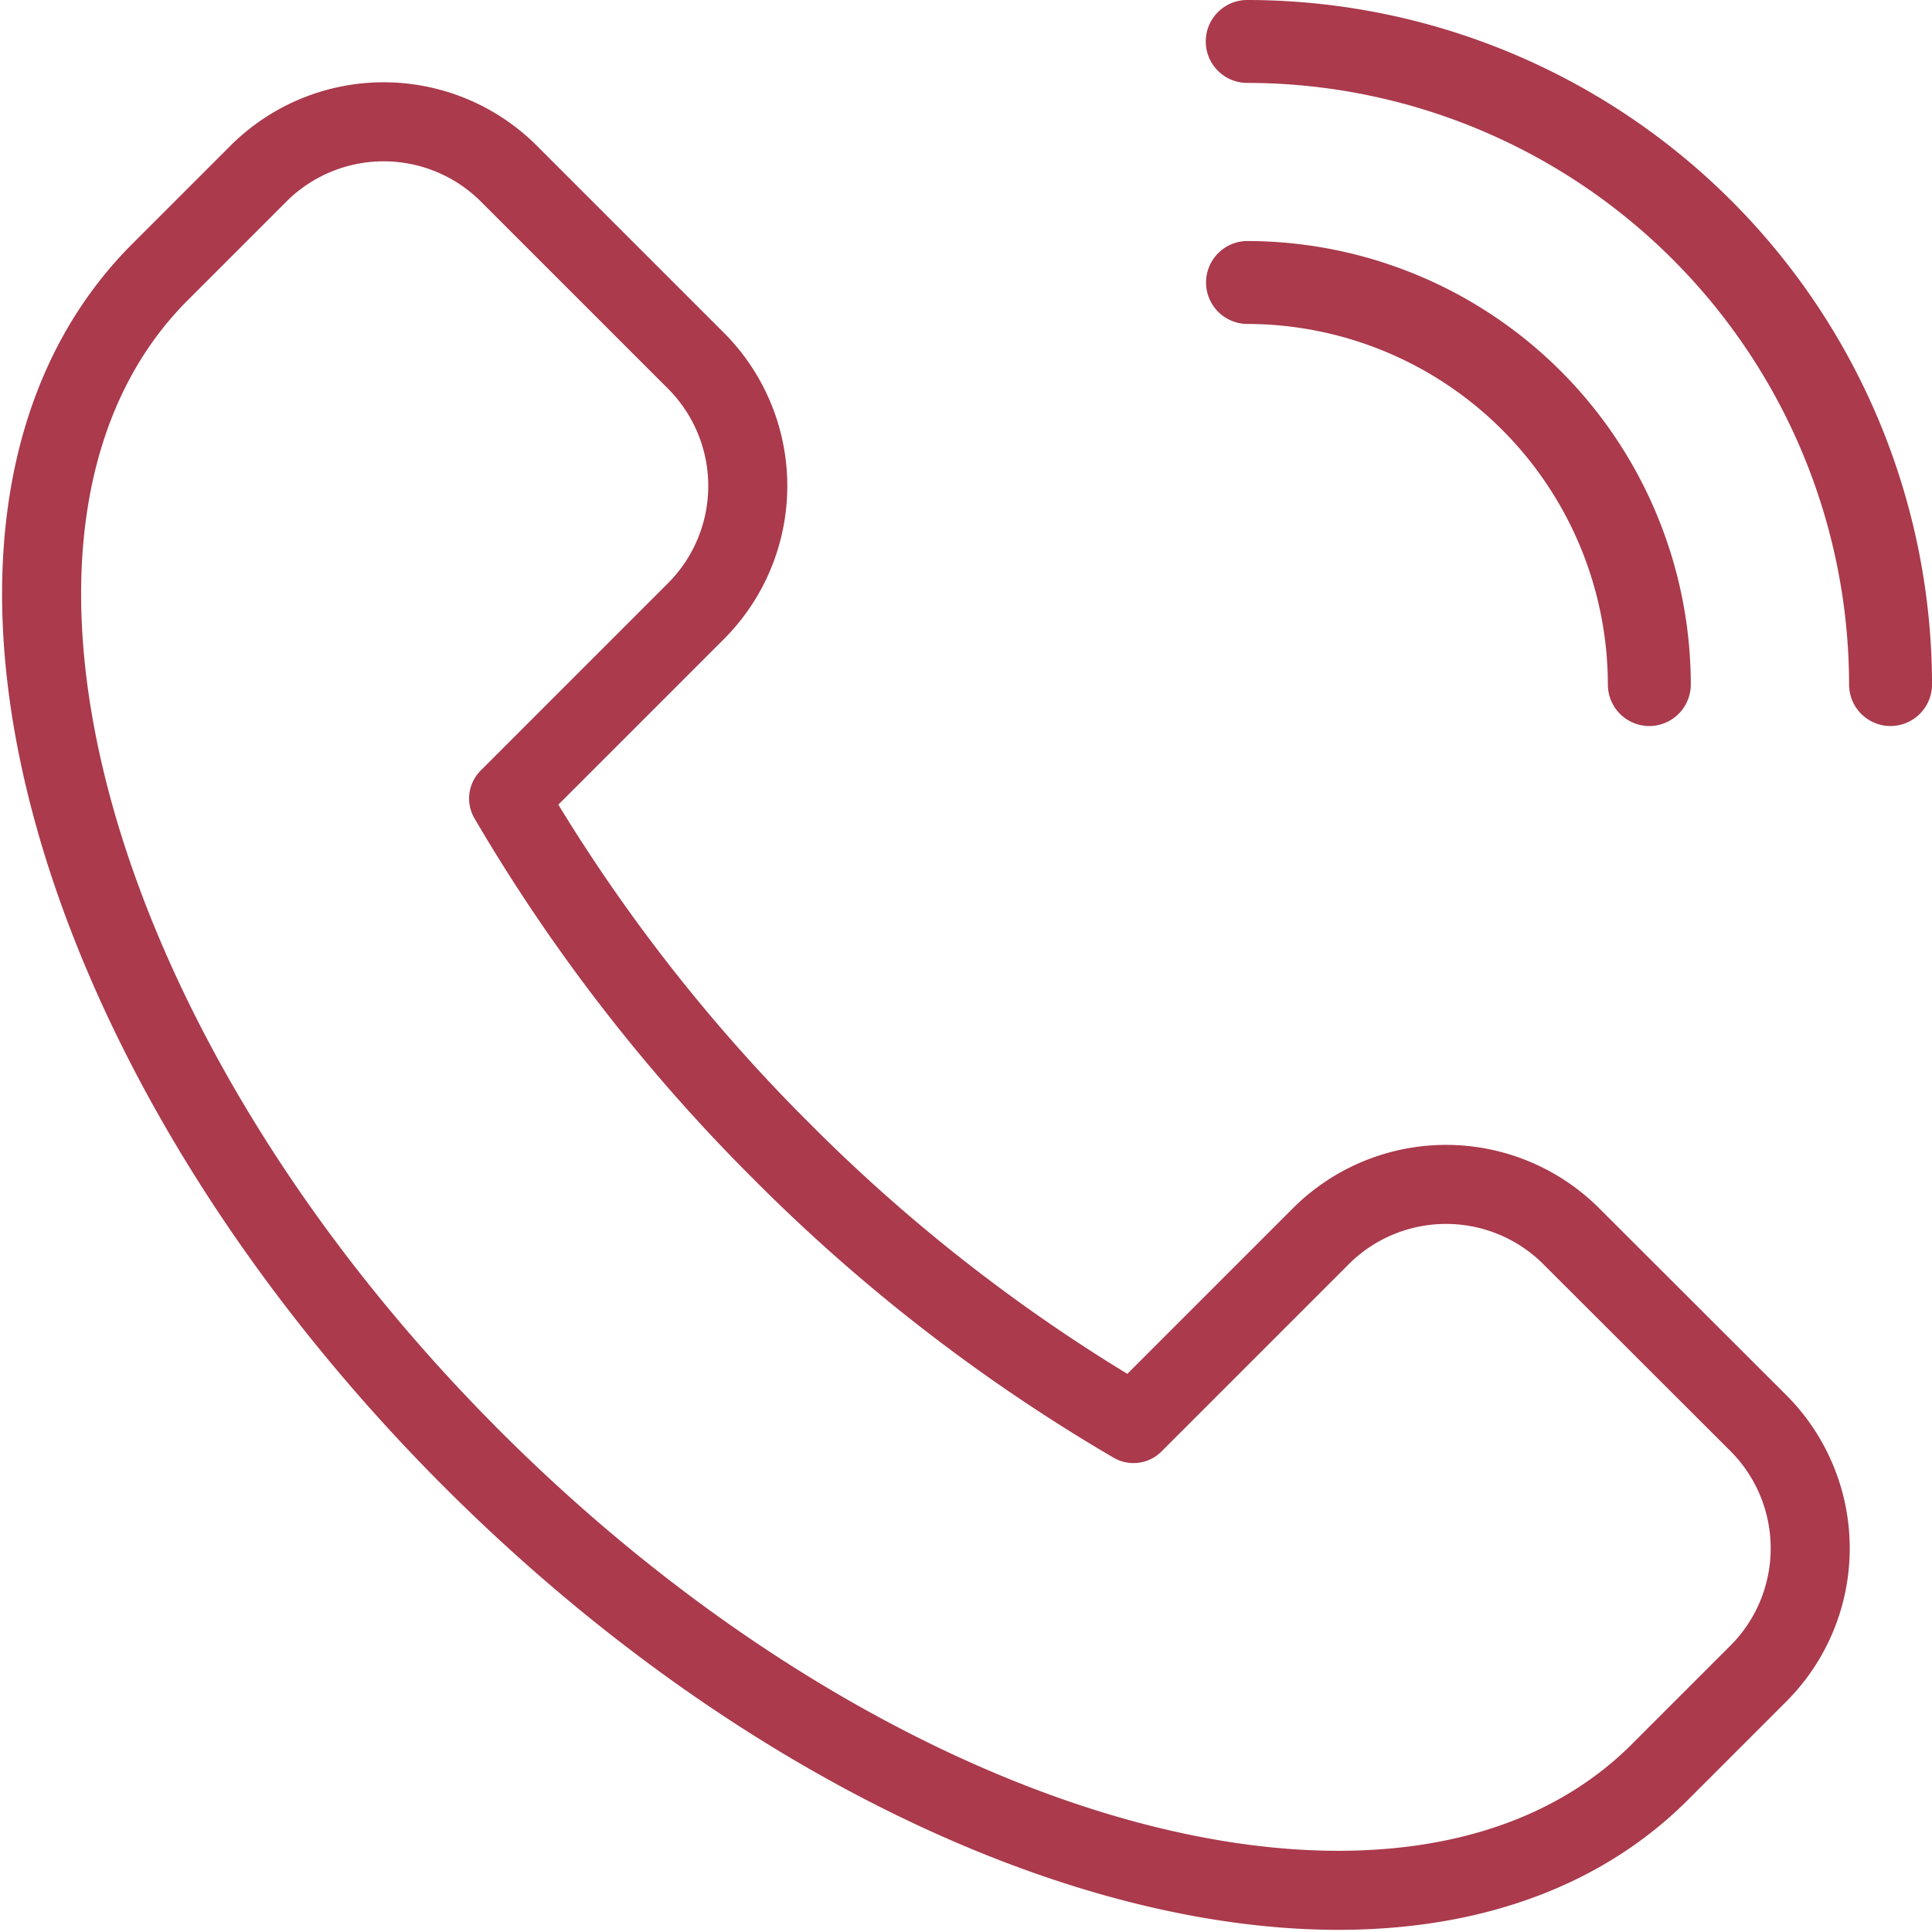
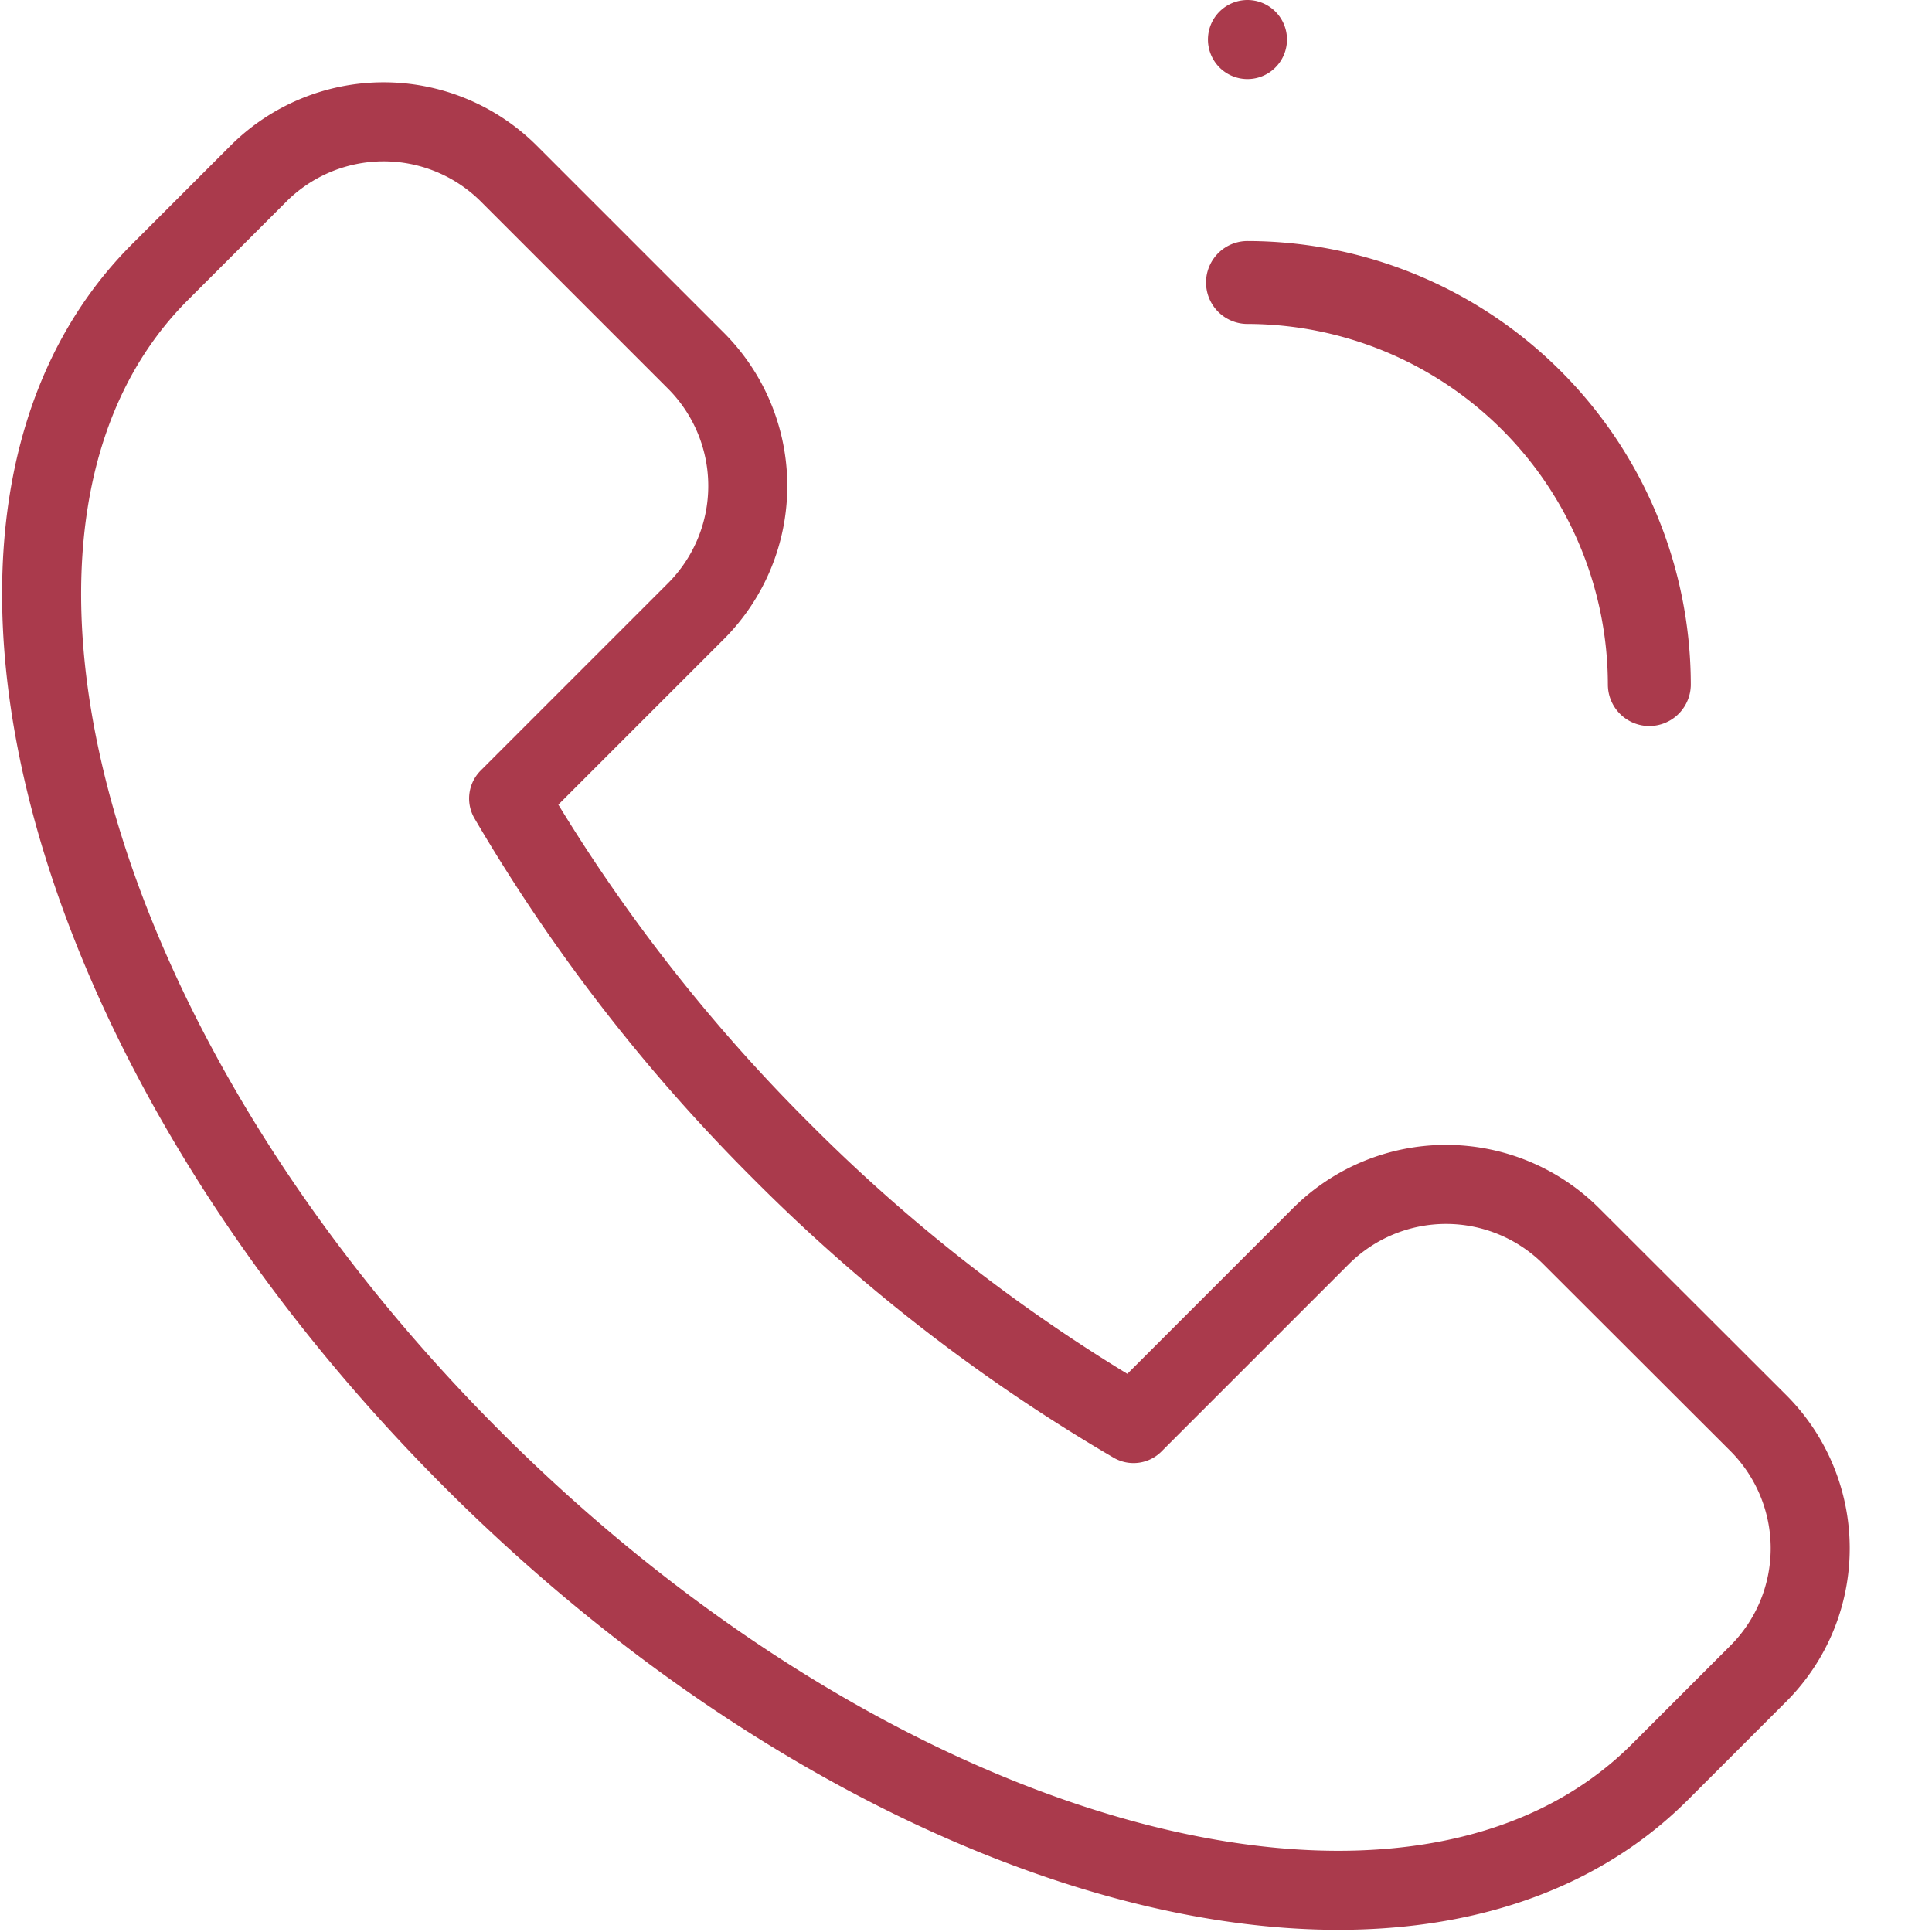
<svg xmlns="http://www.w3.org/2000/svg" width="73.333" height="73.333" viewBox="0 0 73.333 73.333">
-   <path d="M59.632 46.915a6.725 6.725 0 00-9.488 0l-7.119 7.119a65.386 65.386 0 01-13.371-10.348 65.822 65.822 0 01-10.348-13.378l7.119-7.119a6.725 6.725 0 000-9.488l-7.119-7.119a6.725 6.725 0 00-9.488 0l-3.744 3.744c-9.17 9.171-3.862 29.352 11.864 45.069s35.9 21.034 45.07 11.863l3.744-3.744a6.725 6.725 0 000-9.488zM47.35 1.5a.074.074 0 100 .147 24.365 24.365 0 0124.336 24.337.074.074 0 00.074.074.079.079 0 00.074-.074A24.508 24.508 0 0047.35 1.5zm15.18 24.484a.074.074 0 00.074.074.079.079 0 00.074-.074 15.354 15.354 0 00-15.335-15.335.074.074 0 000 .147A15.211 15.211 0 0162.53 25.984z" fill="none" stroke="#aa3a4c" stroke-linecap="round" stroke-linejoin="round" stroke-miterlimit="10" stroke-width="3" />
+   <path d="M59.632 46.915a6.725 6.725 0 00-9.488 0l-7.119 7.119a65.386 65.386 0 01-13.371-10.348 65.822 65.822 0 01-10.348-13.378l7.119-7.119a6.725 6.725 0 000-9.488l-7.119-7.119a6.725 6.725 0 00-9.488 0l-3.744 3.744c-9.17 9.171-3.862 29.352 11.864 45.069s35.9 21.034 45.07 11.863l3.744-3.744a6.725 6.725 0 000-9.488zM47.35 1.5A24.508 24.508 0 0047.35 1.5zm15.18 24.484a.074.074 0 00.074.074.079.079 0 00.074-.074 15.354 15.354 0 00-15.335-15.335.074.074 0 000 .147A15.211 15.211 0 0162.53 25.984z" fill="none" stroke="#aa3a4c" stroke-linecap="round" stroke-linejoin="round" stroke-miterlimit="10" stroke-width="3" />
</svg>